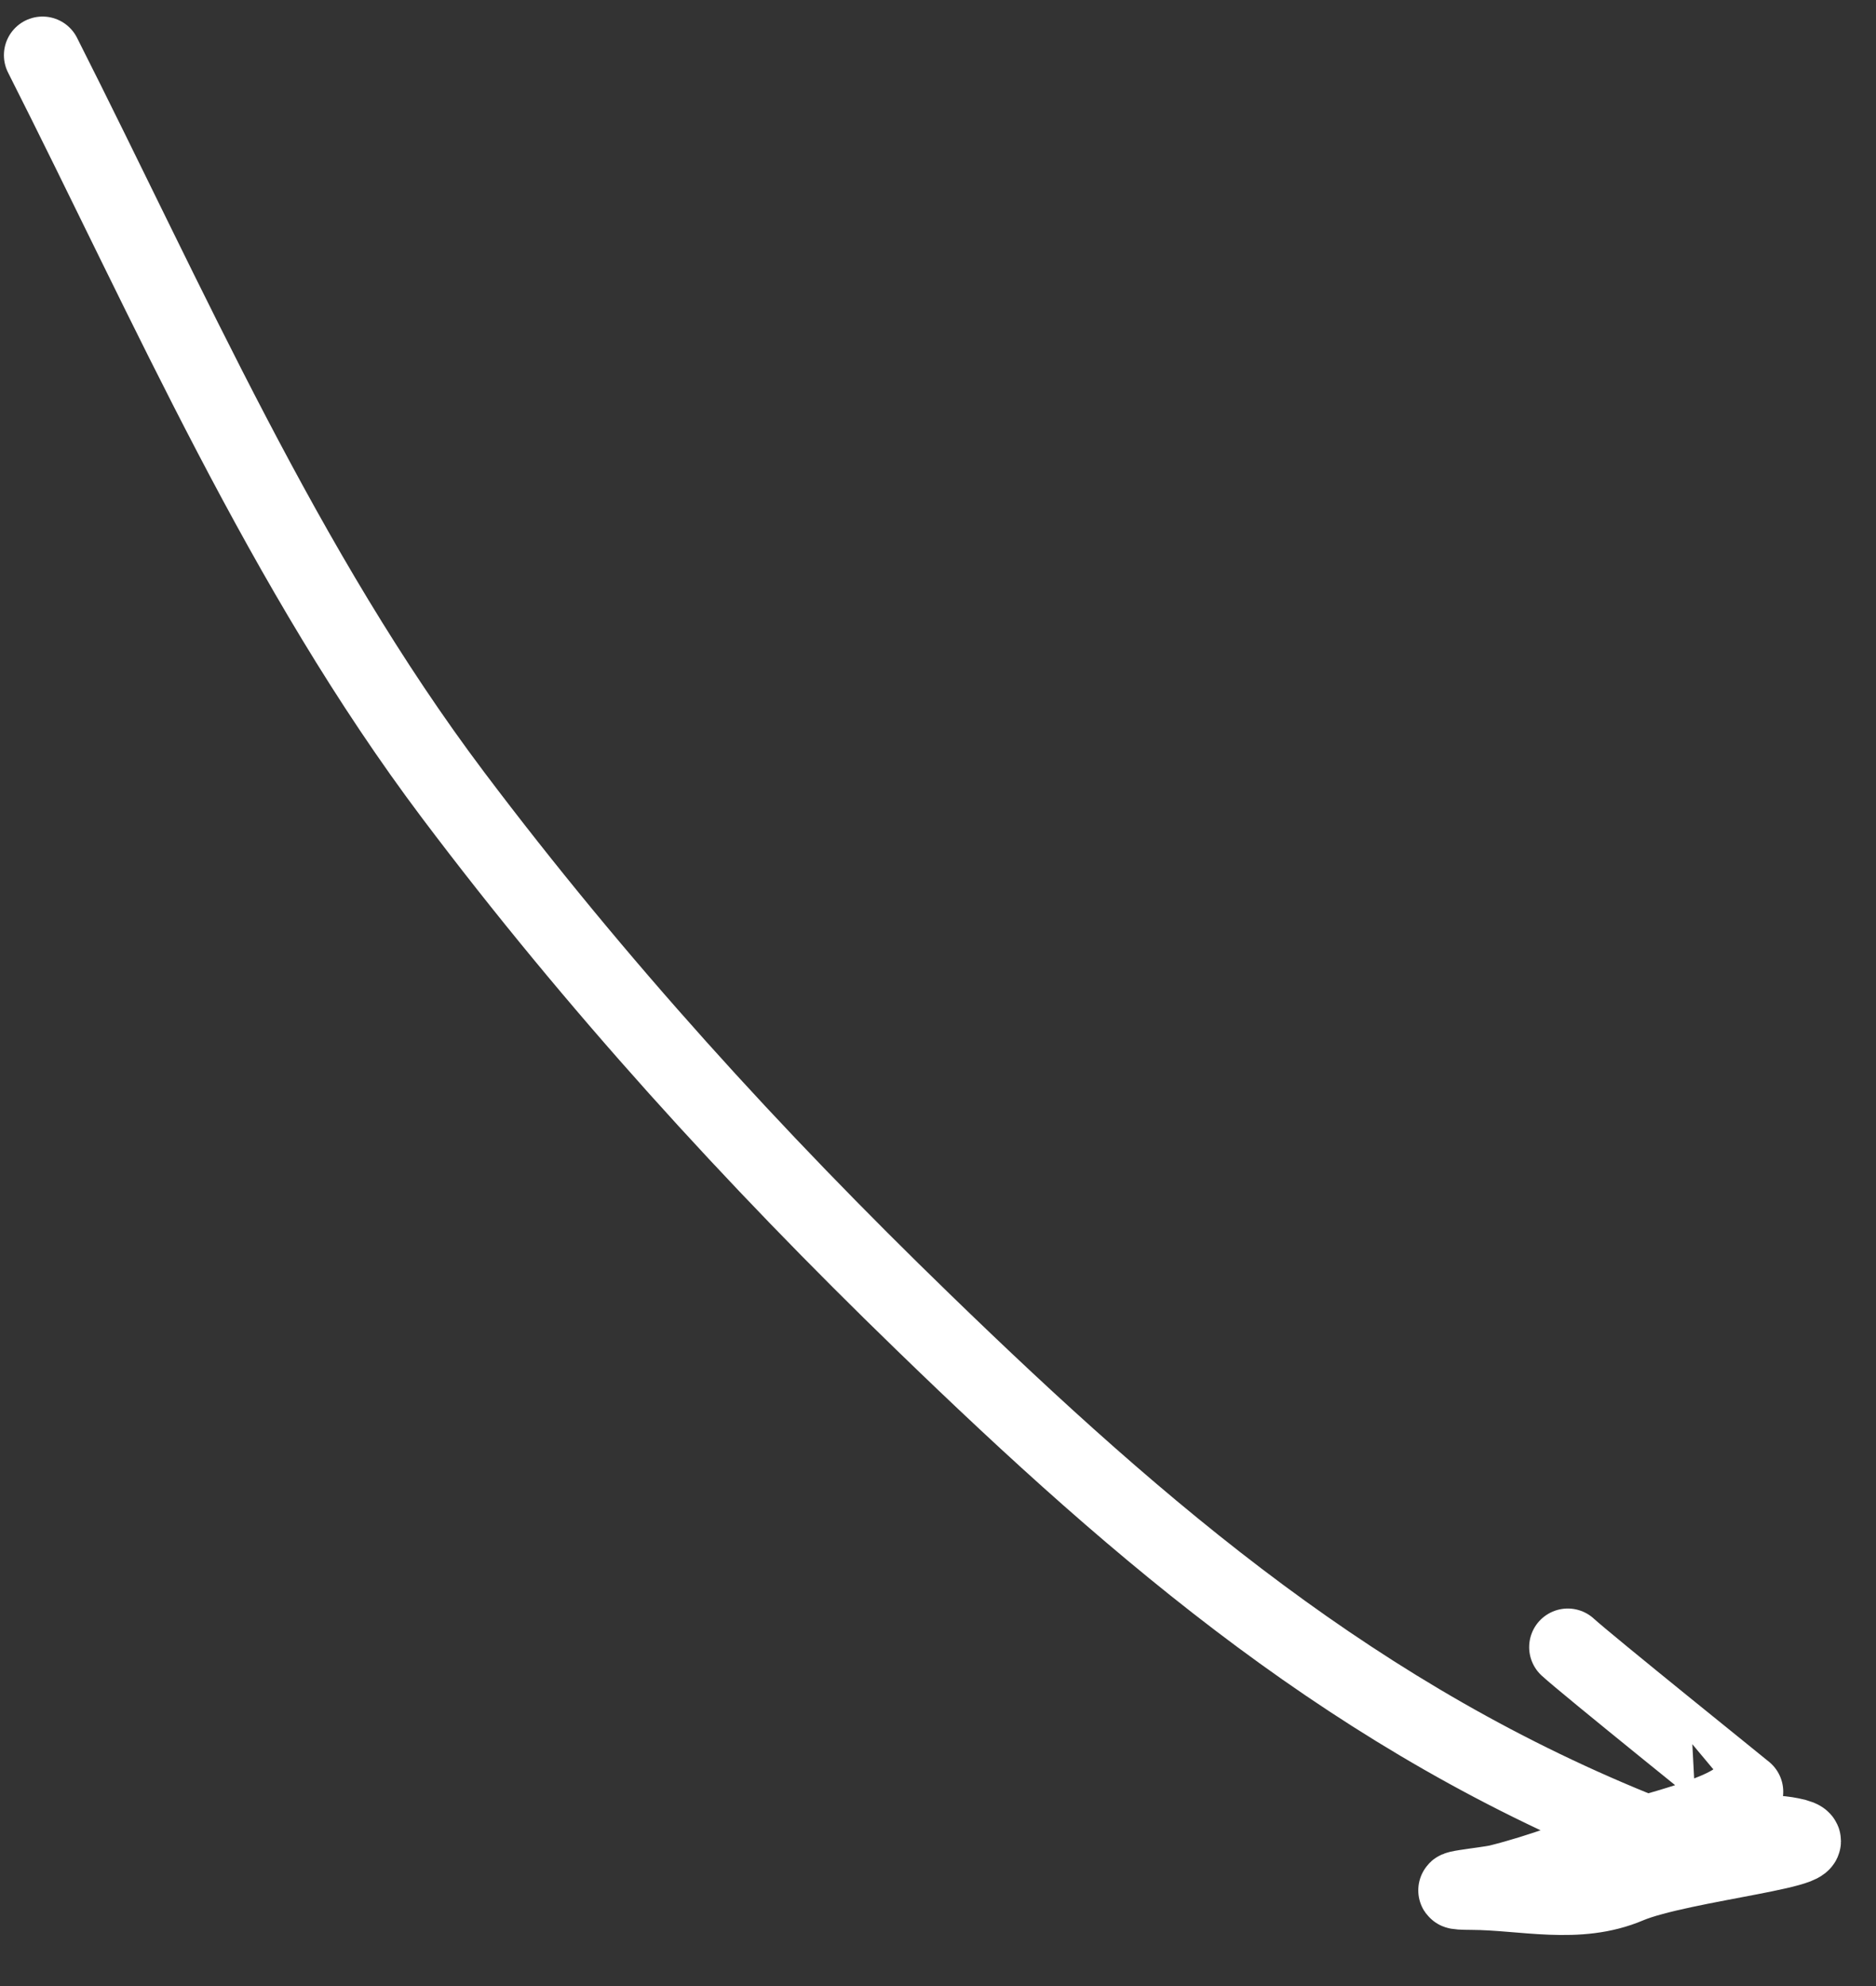
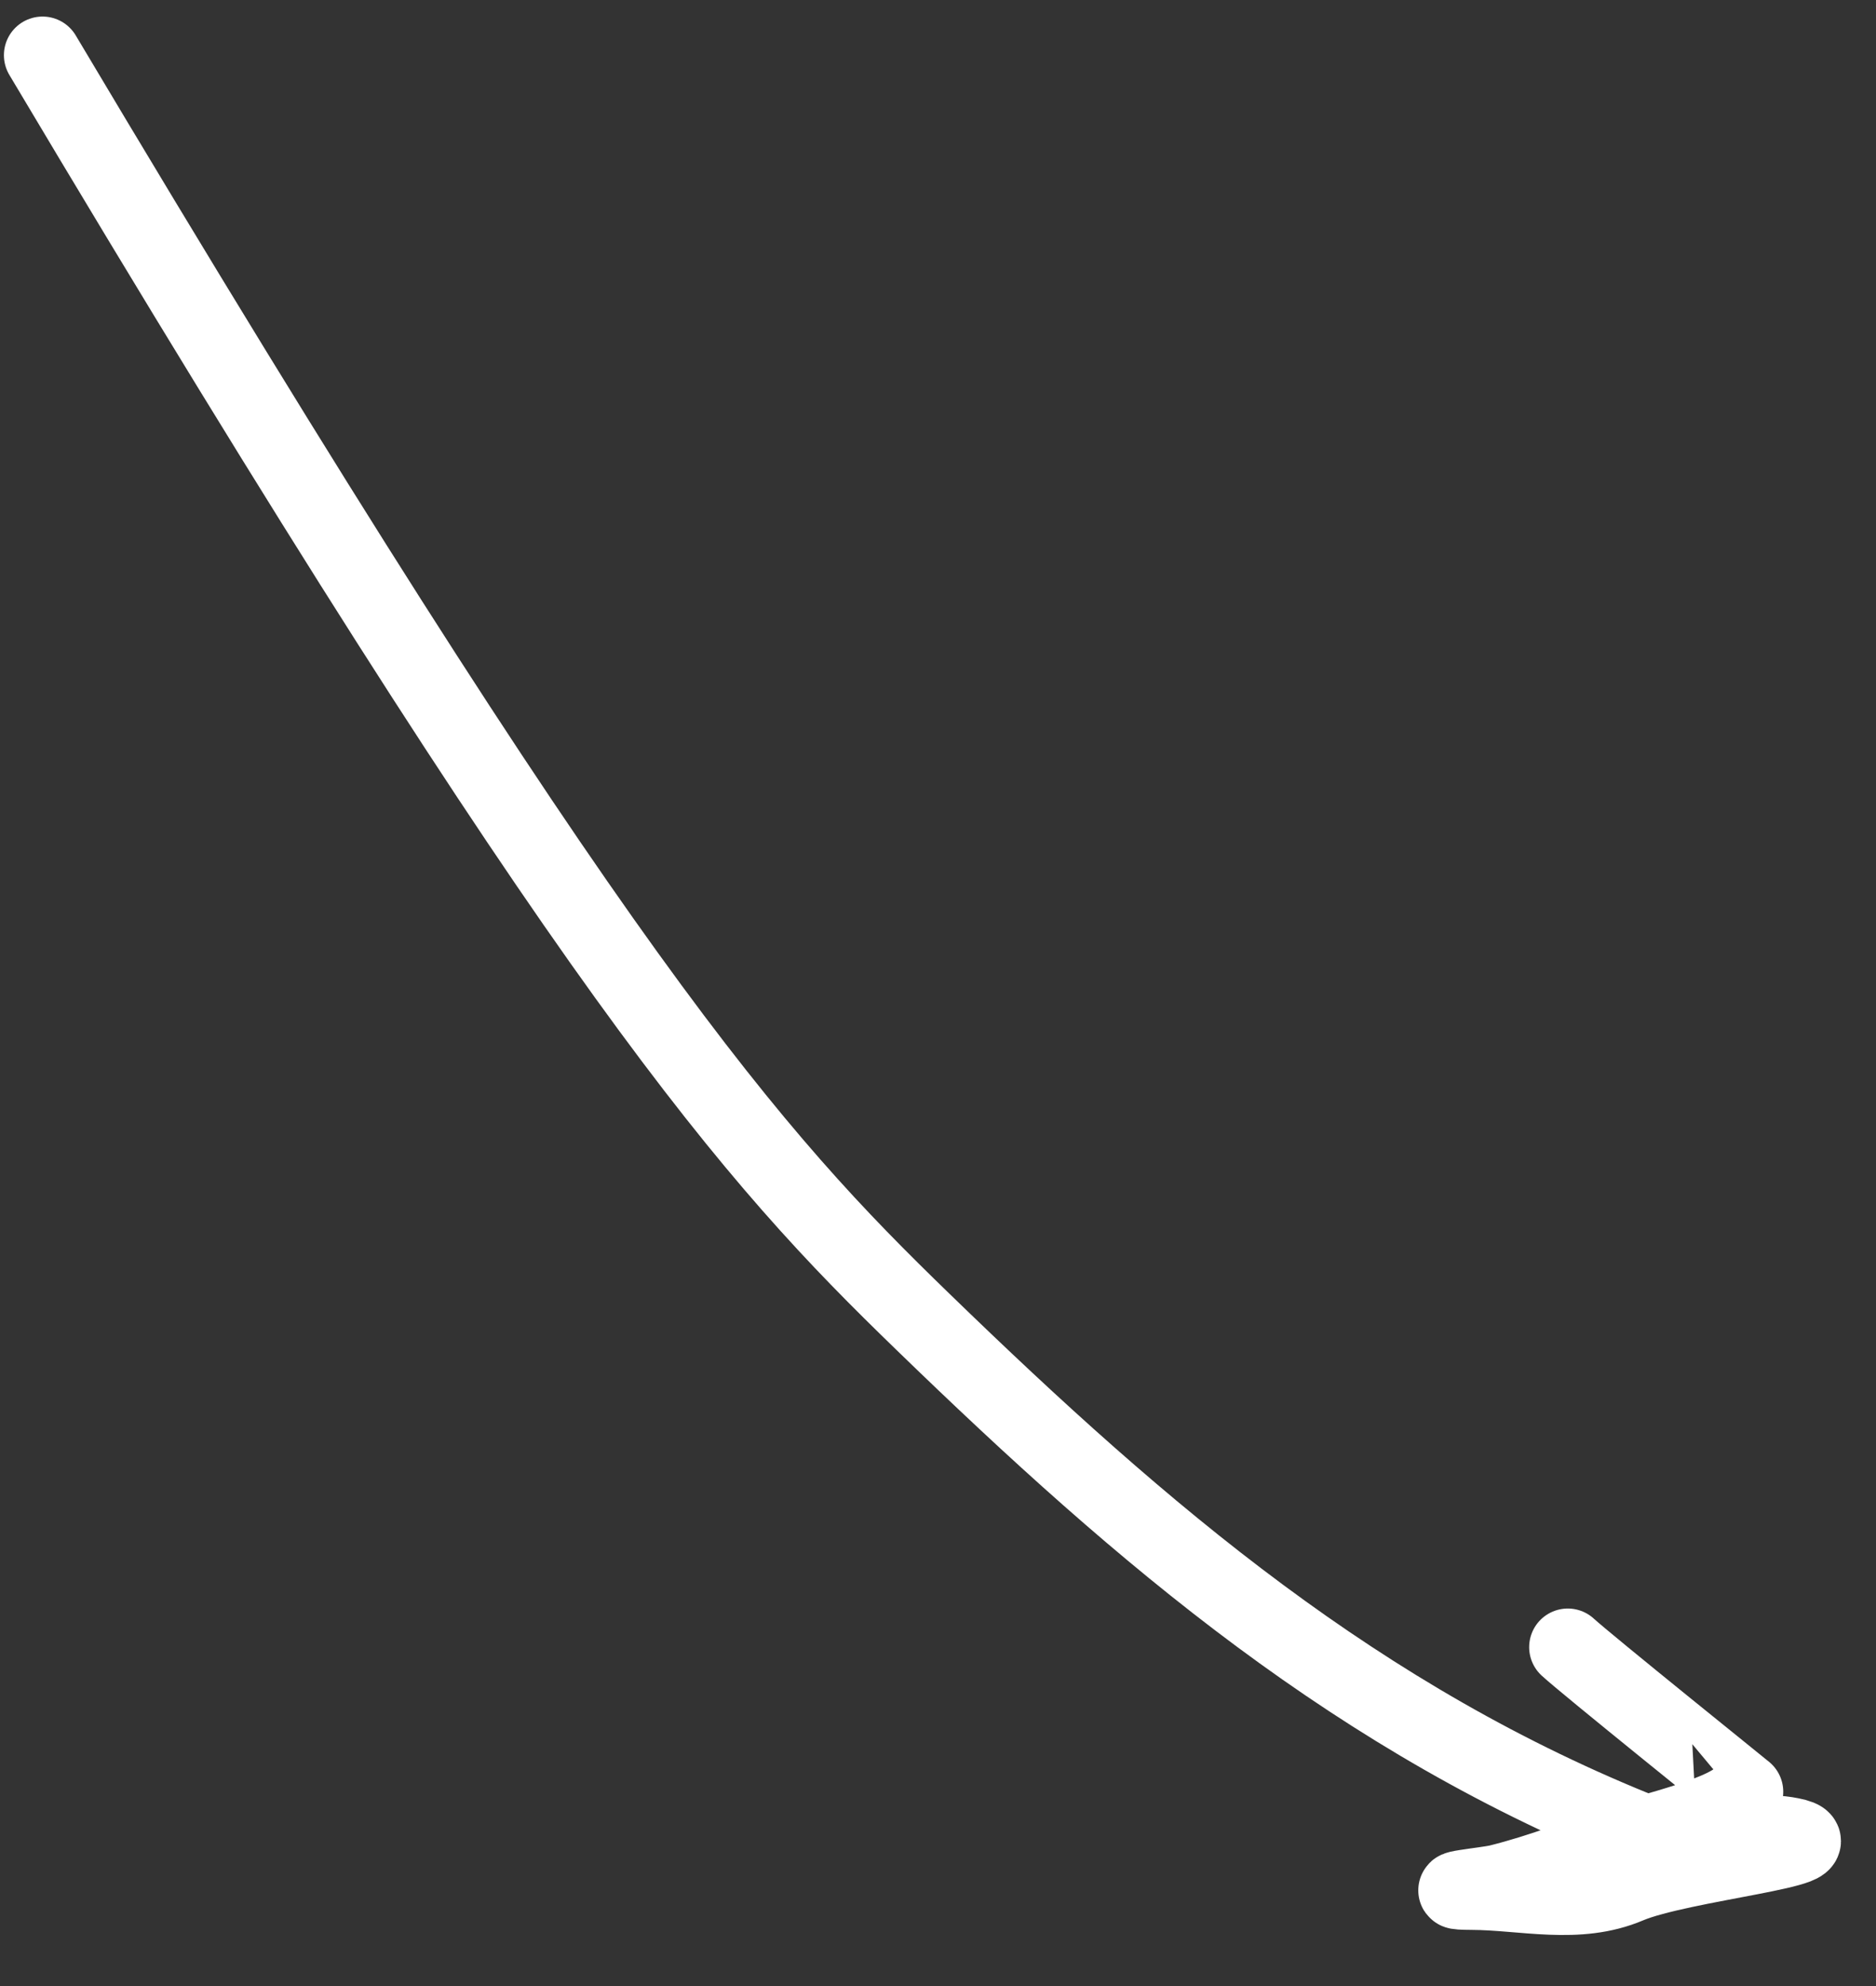
<svg xmlns="http://www.w3.org/2000/svg" width="34" height="36" viewBox="0 0 34 36" fill="none">
  <rect x="0" y="0" width="34" height="36" fill="#333333" stroke="none" />
-   <path d="M0.771 1C3.068 5.543 5.135 10.323 8.212 14.412C10.799 17.848 13.644 20.972 16.729 23.962C20.734 27.847 24.631 31.182 29.864 33.256C30.837 33.642 31.524 33.096 32.462 33.284C33.469 33.485 30.456 33.762 29.511 34.163C28.593 34.553 27.622 34.286 26.673 34.282C25.93 34.279 26.938 34.189 27.164 34.133C27.92 33.945 28.683 33.652 29.412 33.376C29.815 33.224 31.419 32.876 31.619 32.478C31.621 32.476 28.751 30.168 28.414 29.857" stroke="white" stroke-width="1.4" stroke-linecap="round" />
+   <path d="M0.771 1C10.799 17.848 13.644 20.972 16.729 23.962C20.734 27.847 24.631 31.182 29.864 33.256C30.837 33.642 31.524 33.096 32.462 33.284C33.469 33.485 30.456 33.762 29.511 34.163C28.593 34.553 27.622 34.286 26.673 34.282C25.93 34.279 26.938 34.189 27.164 34.133C27.92 33.945 28.683 33.652 29.412 33.376C29.815 33.224 31.419 32.876 31.619 32.478C31.621 32.476 28.751 30.168 28.414 29.857" stroke="white" stroke-width="1.4" stroke-linecap="round" />
</svg>